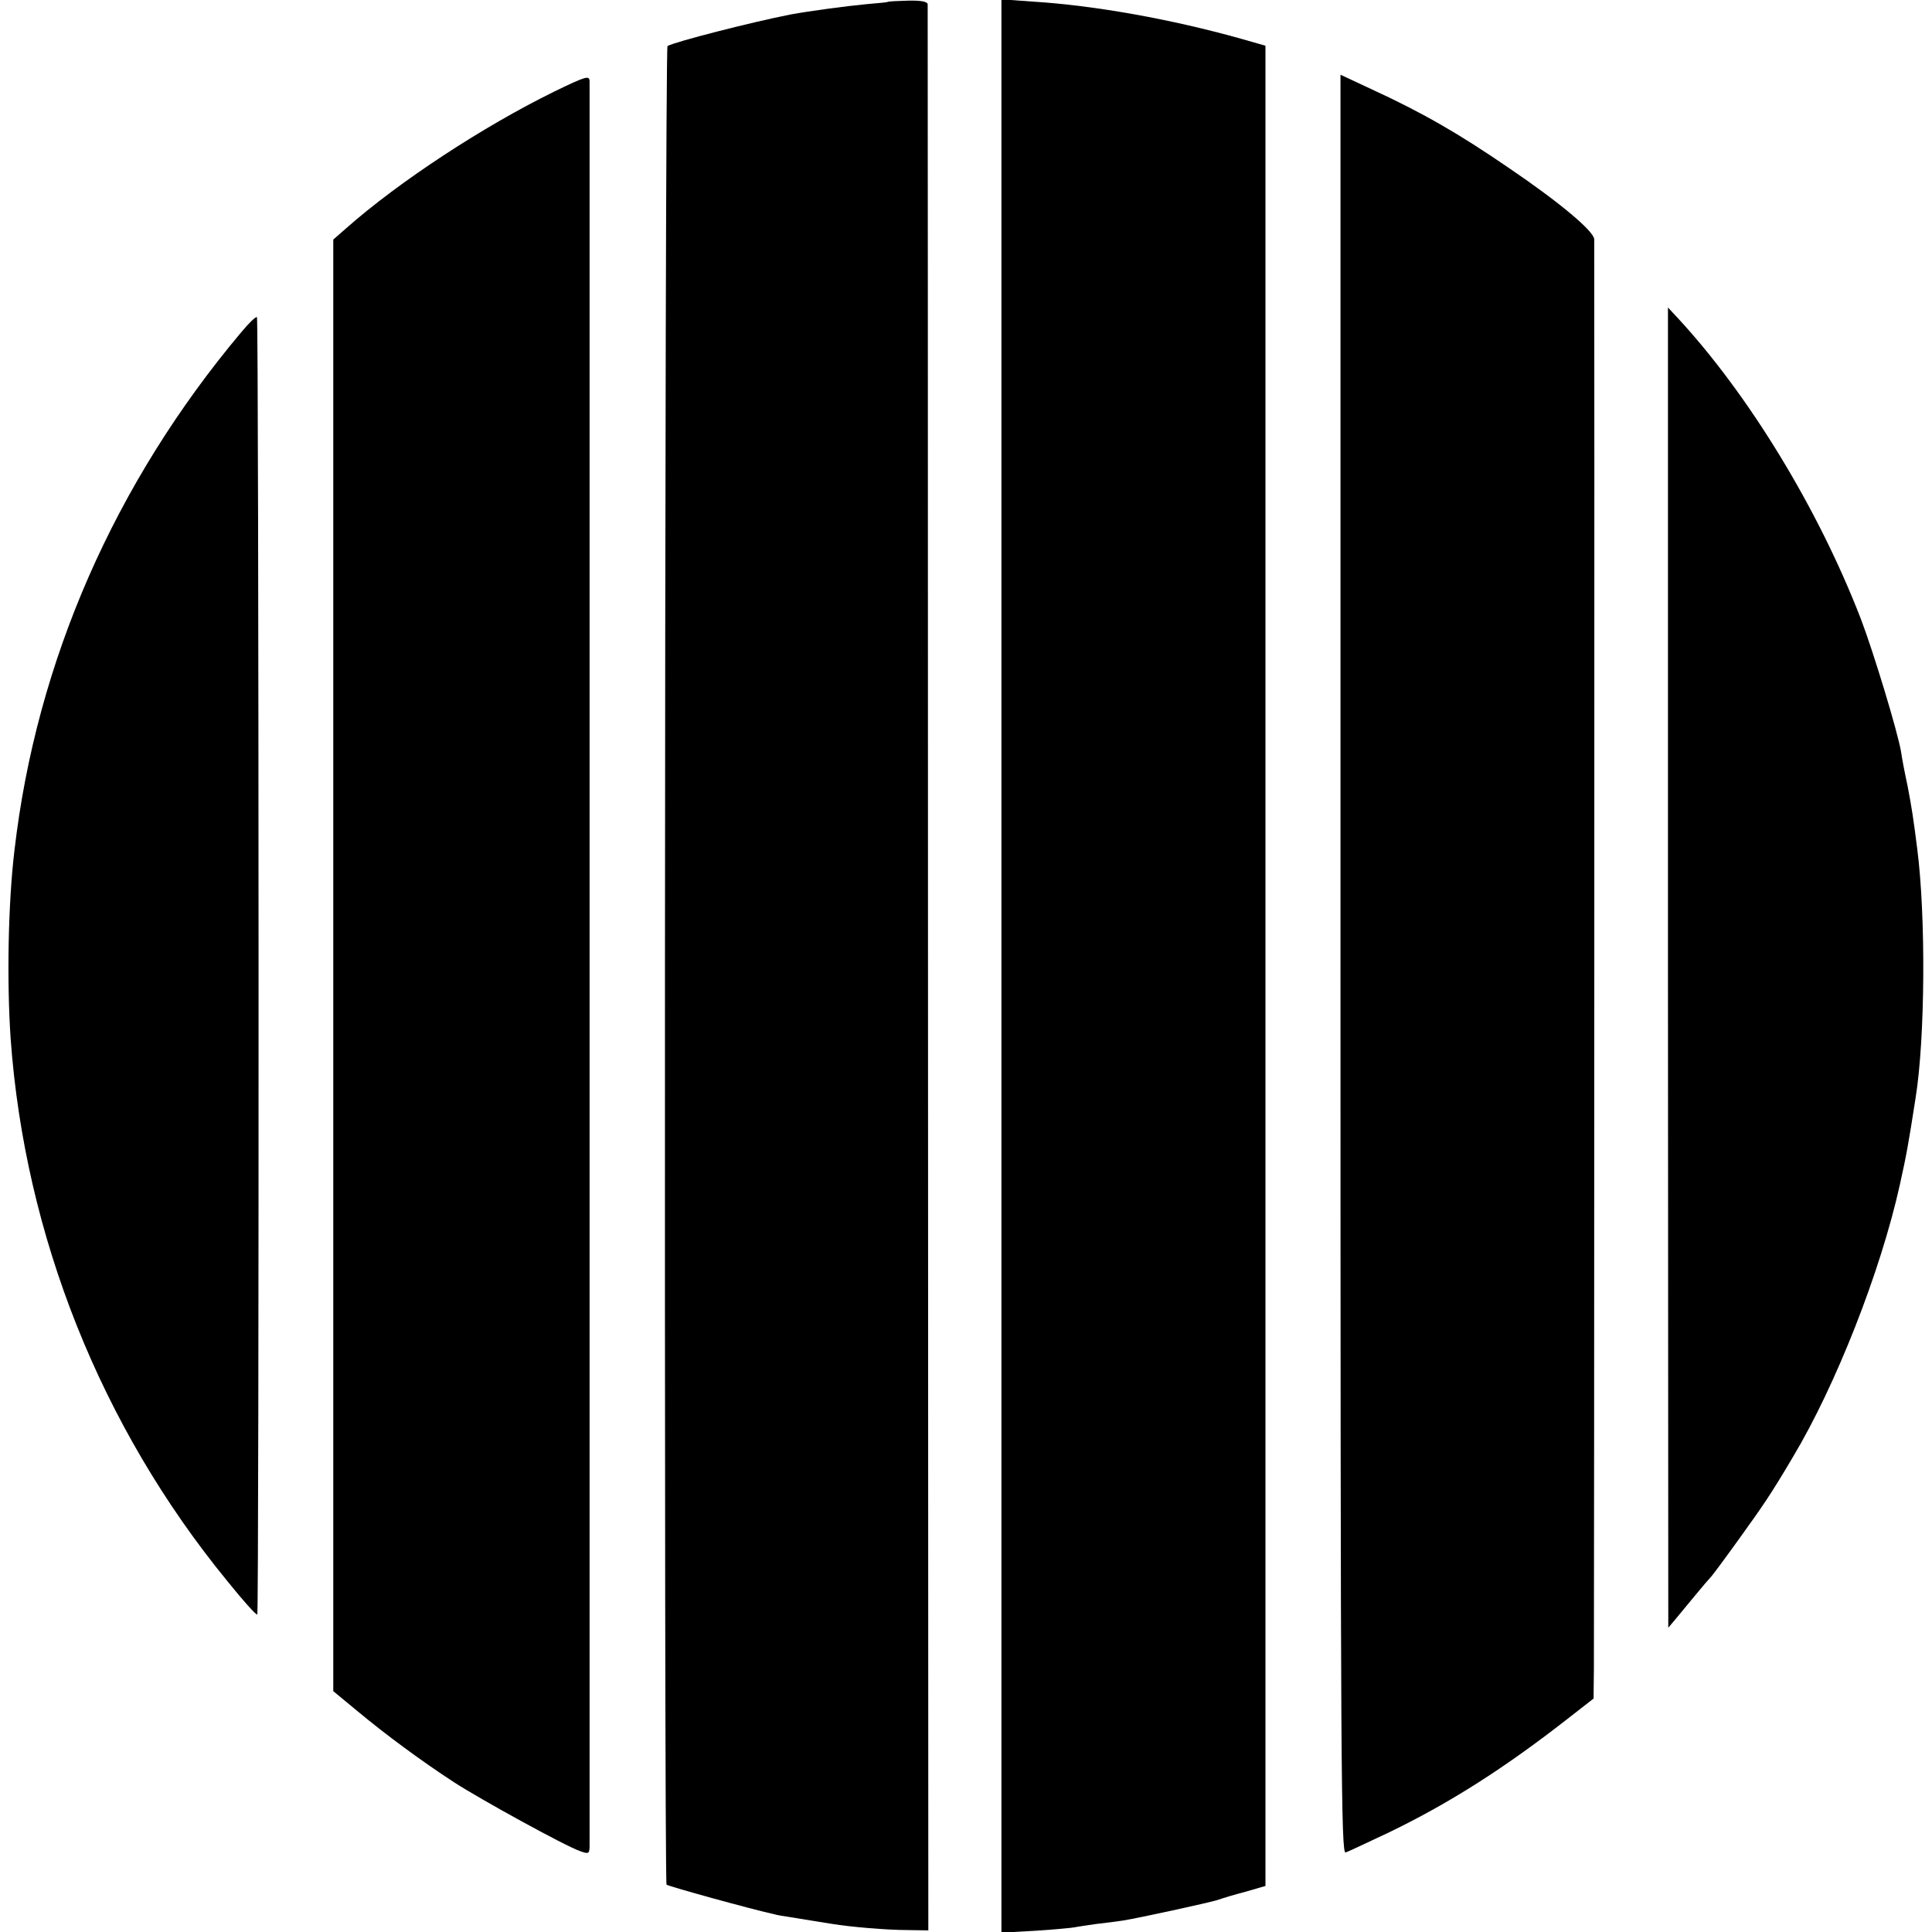
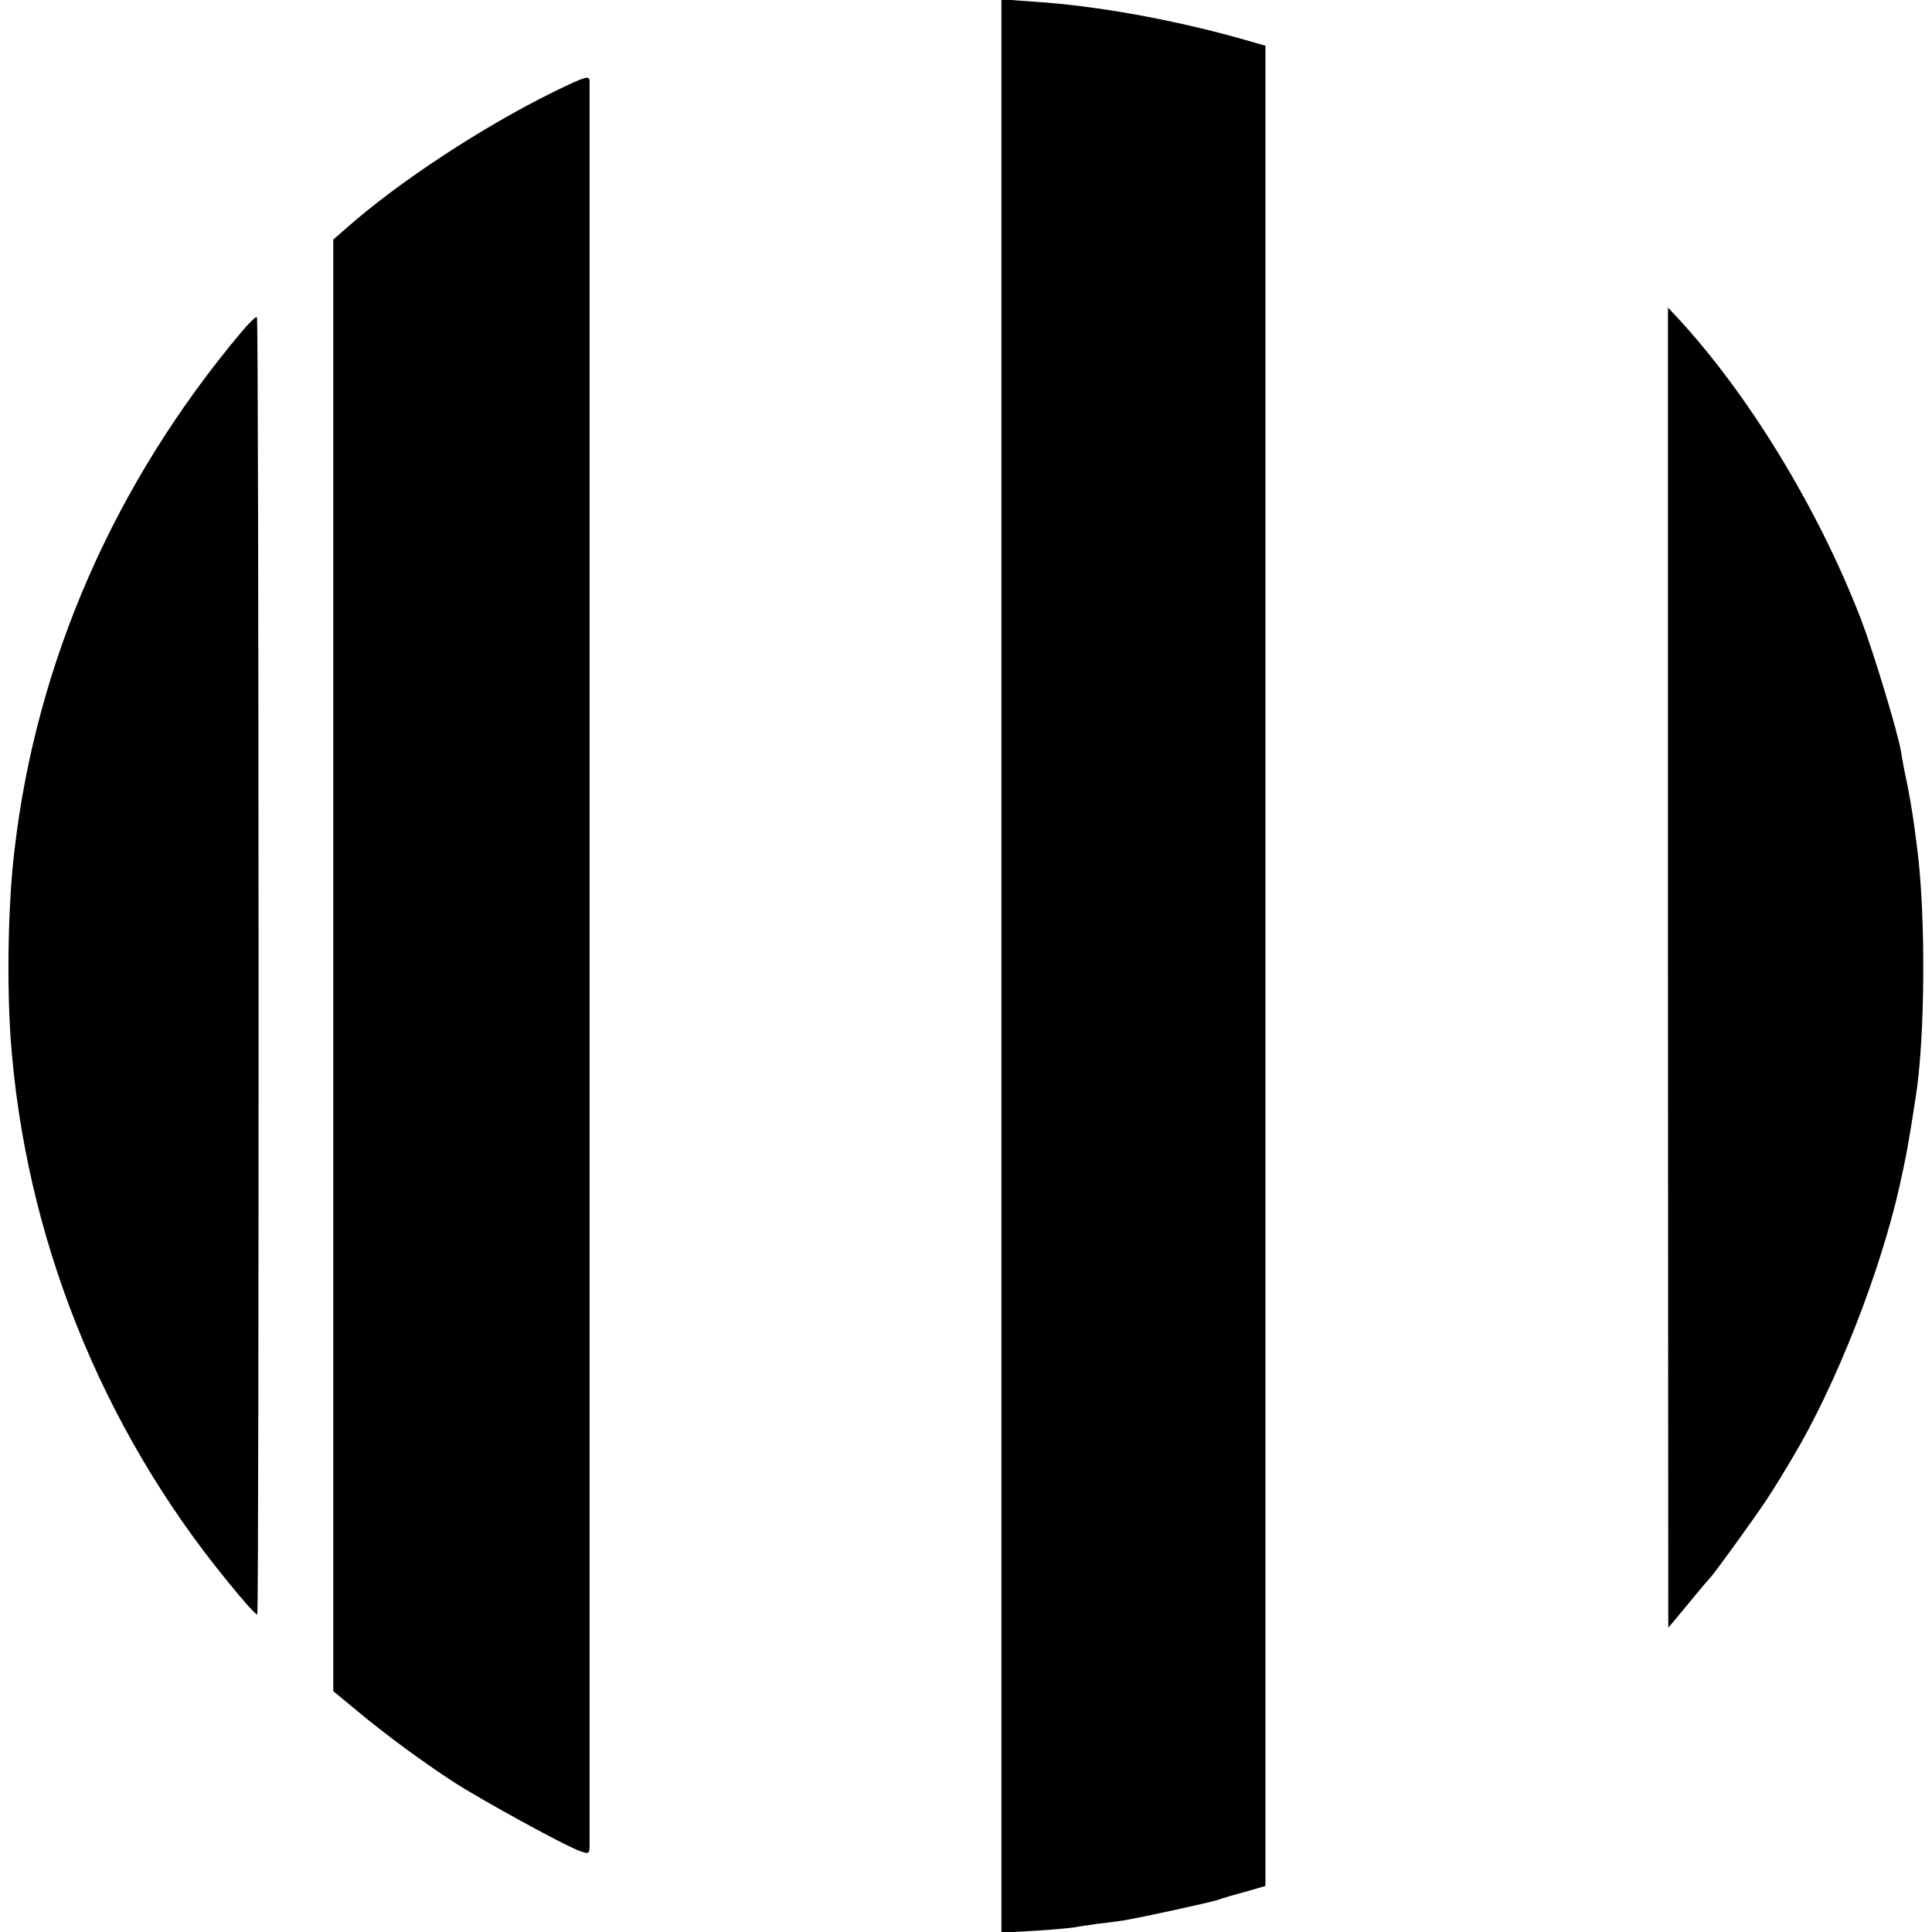
<svg xmlns="http://www.w3.org/2000/svg" version="1.0" width="600pt" height="600pt" viewBox="0 0 600 600" preserveAspectRatio="xMidYMid meet">
  <g transform="translate(0,600) scale(0.1,-0.1)" fill="#000000" stroke="none">
-     <path d="M2757 5994 c-1 -1 -31 -4 -67 -7 -63 -6 -175 -21 -235 -32 -122 -24 -360 -85 -382 -98 -9 -6 -11 -5703 -3 -5710 6 -5 254 -74 335 -92 6 -2 28 -6 50 -9 62 -10 97 -16 130 -21 54 -9 169 -19 234 -19 l64 -1 -1 2985 c0 1642 -1 2990 -1 2997 -1 8 -21 12 -61 11 -33 -1 -61 -2 -63 -4z" />
    <path d="M3110 3000 l0 -3002 108 6 c59 4 114 9 122 11 8 2 38 6 65 10 28 3 66 8 85 11 49 8 260 54 290 63 14 5 53 17 88 26 l62 18 0 2857 0 2858 -77 22 c-214 60 -452 103 -645 115 l-98 7 0 -3002z" />
-     <path d="M4163 3005 c0 -2519 2 -2763 16 -2758 9 3 70 32 136 63 188 91 359 200 557 355 l77 60 1 95 c1 100 2 4399 1 4437 -1 25 -108 115 -266 222 -156 107 -269 172 -428 245 l-94 44 0 -2763z" />
    <path d="M1722 5716 c-222 -109 -483 -280 -647 -425 l-40 -35 0 -2254 0 -2254 75 -62 c89 -74 196 -153 300 -221 82 -53 347 -199 392 -214 25 -9 28 -8 29 12 0 29 0 5468 0 5485 -1 18 -10 16 -109 -32z" />
    <path d="M5180 2995 l1 -2050 22 26 c12 15 40 48 62 75 22 27 43 51 46 54 4 3 44 57 90 121 77 107 99 139 167 254 133 222 272 575 332 845 21 95 26 122 49 270 30 186 32 567 5 775 -12 95 -17 127 -30 195 -9 41 -18 89 -20 105 -11 64 -86 311 -125 413 -132 342 -349 698 -571 937 l-28 30 0 -2050z" />
    <path d="M749 4968 c-393 -468 -636 -1022 -704 -1608 -20 -166 -24 -408 -12 -585 44 -612 280 -1205 672 -1684 49 -61 91 -108 94 -105 6 6 5 4023 -1 4029 -3 3 -25 -18 -49 -47z" />
  </g>
</svg>